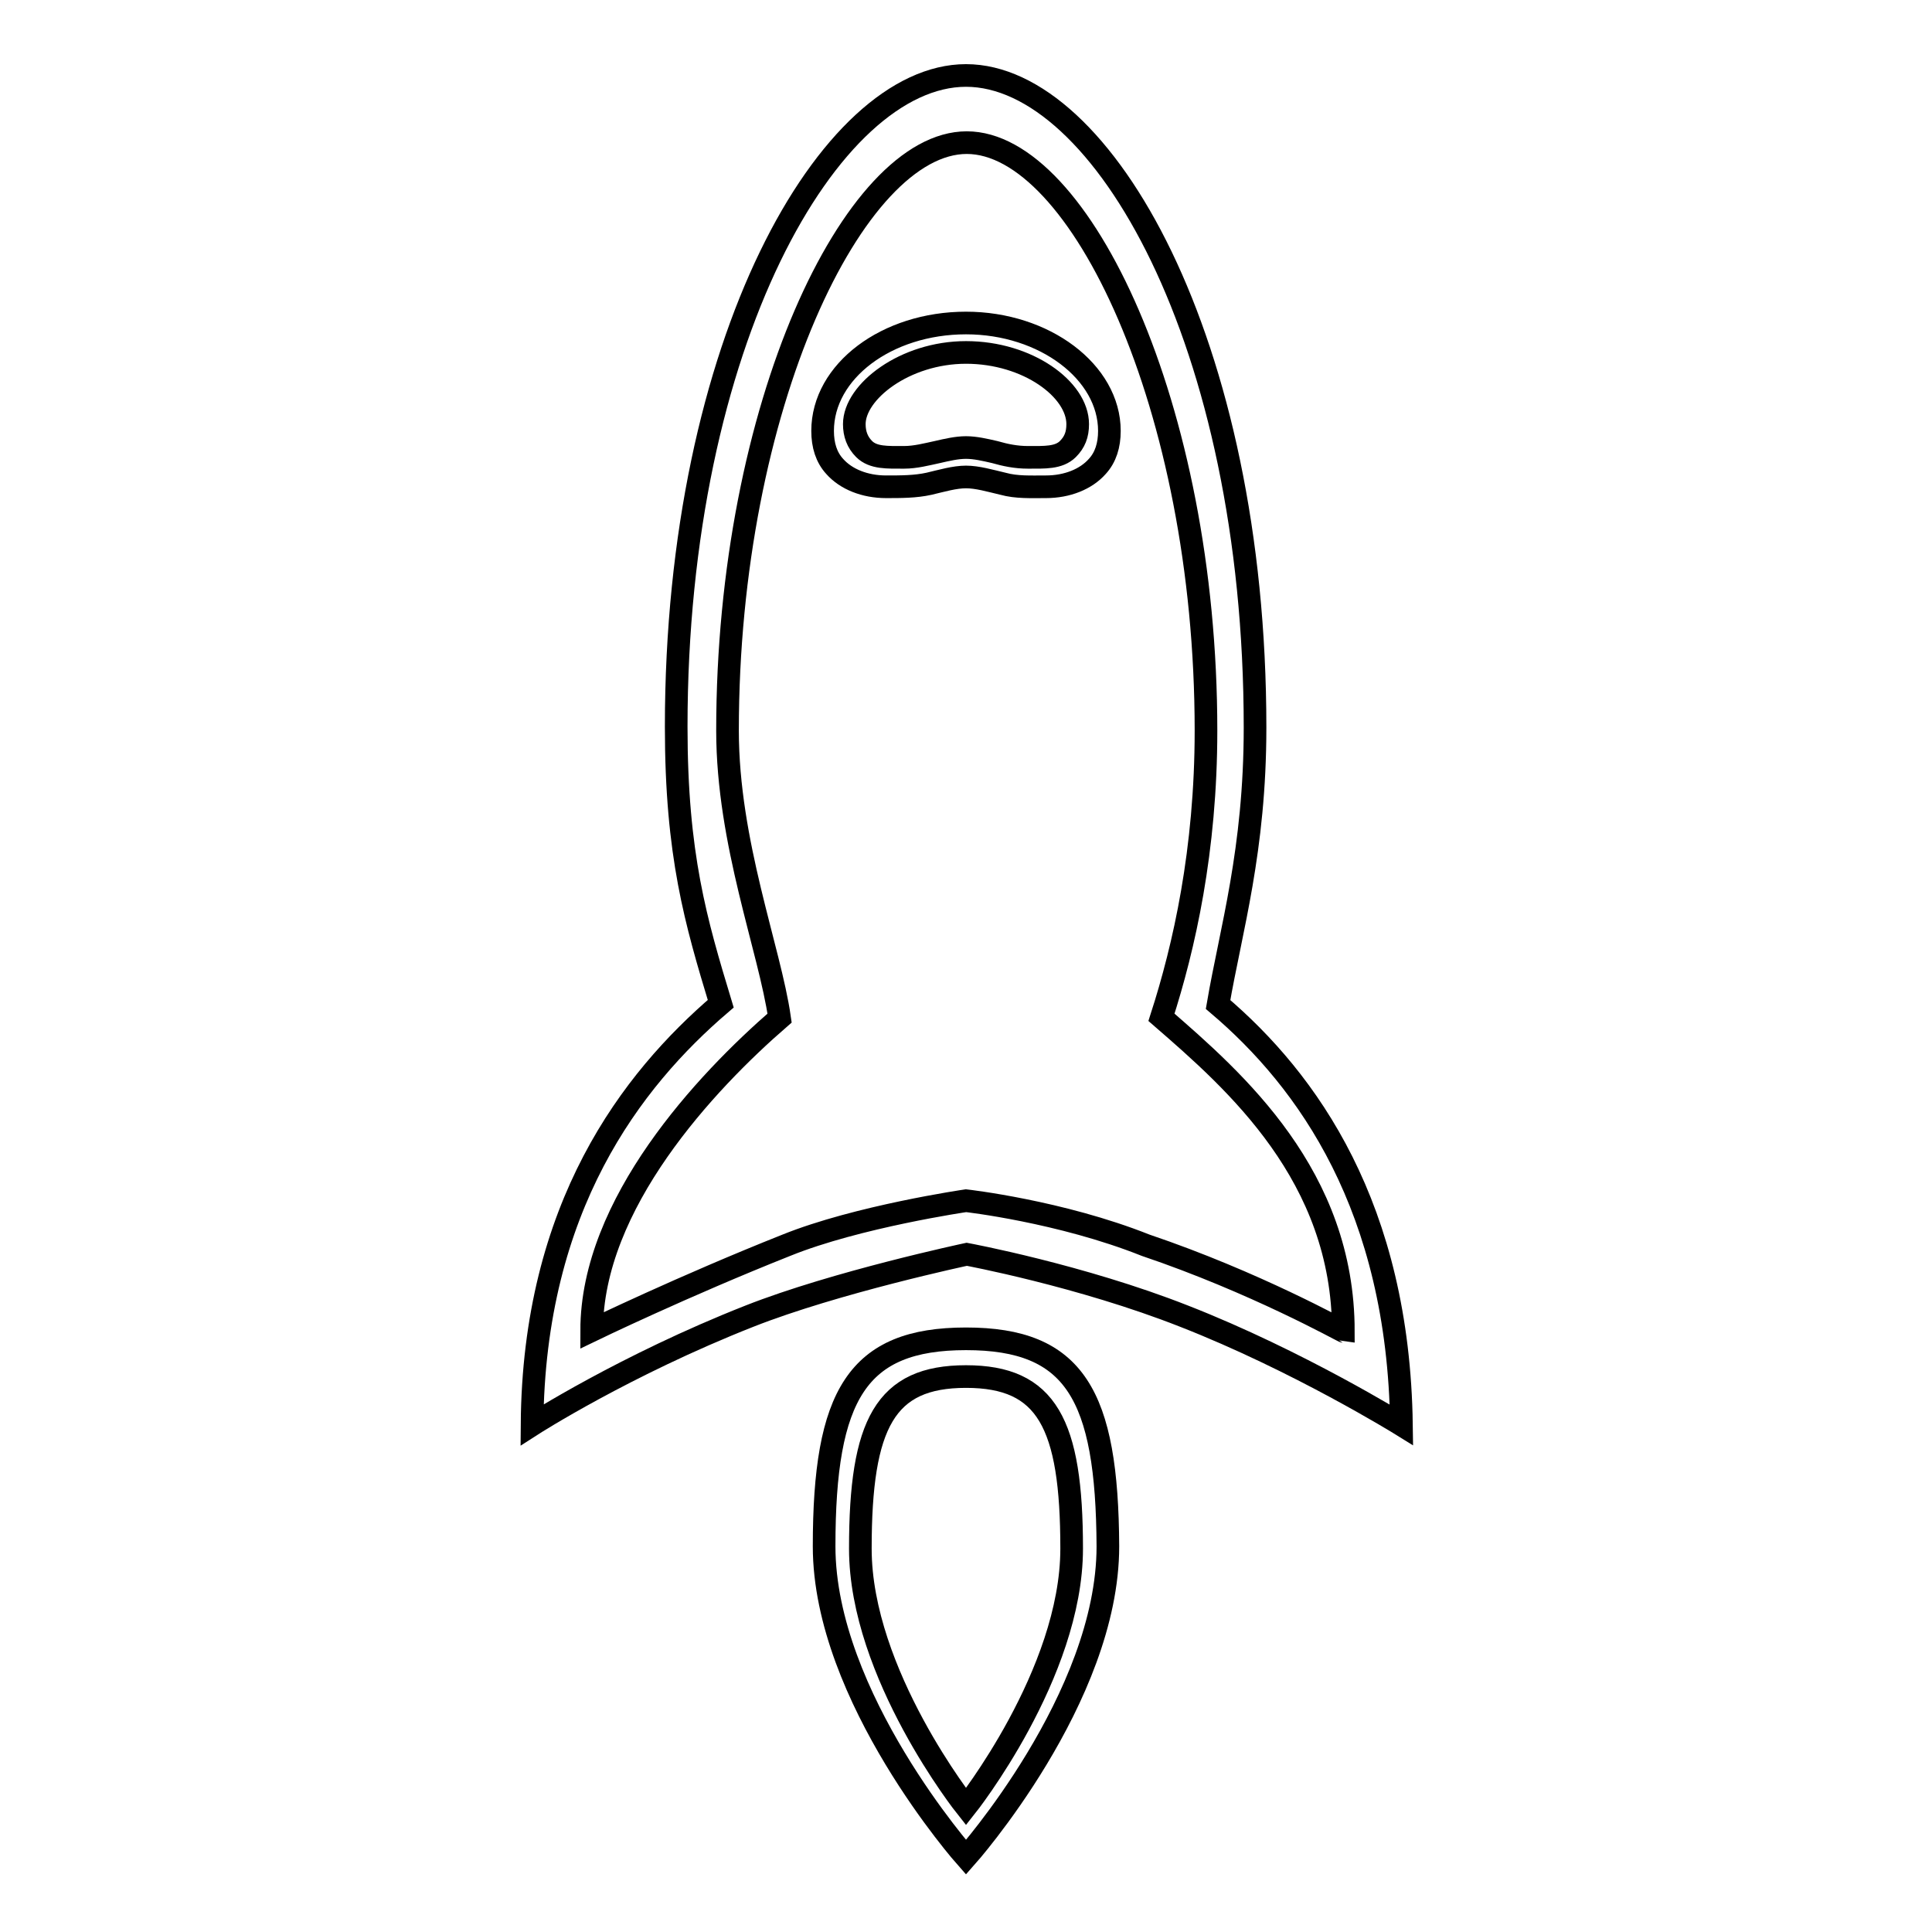
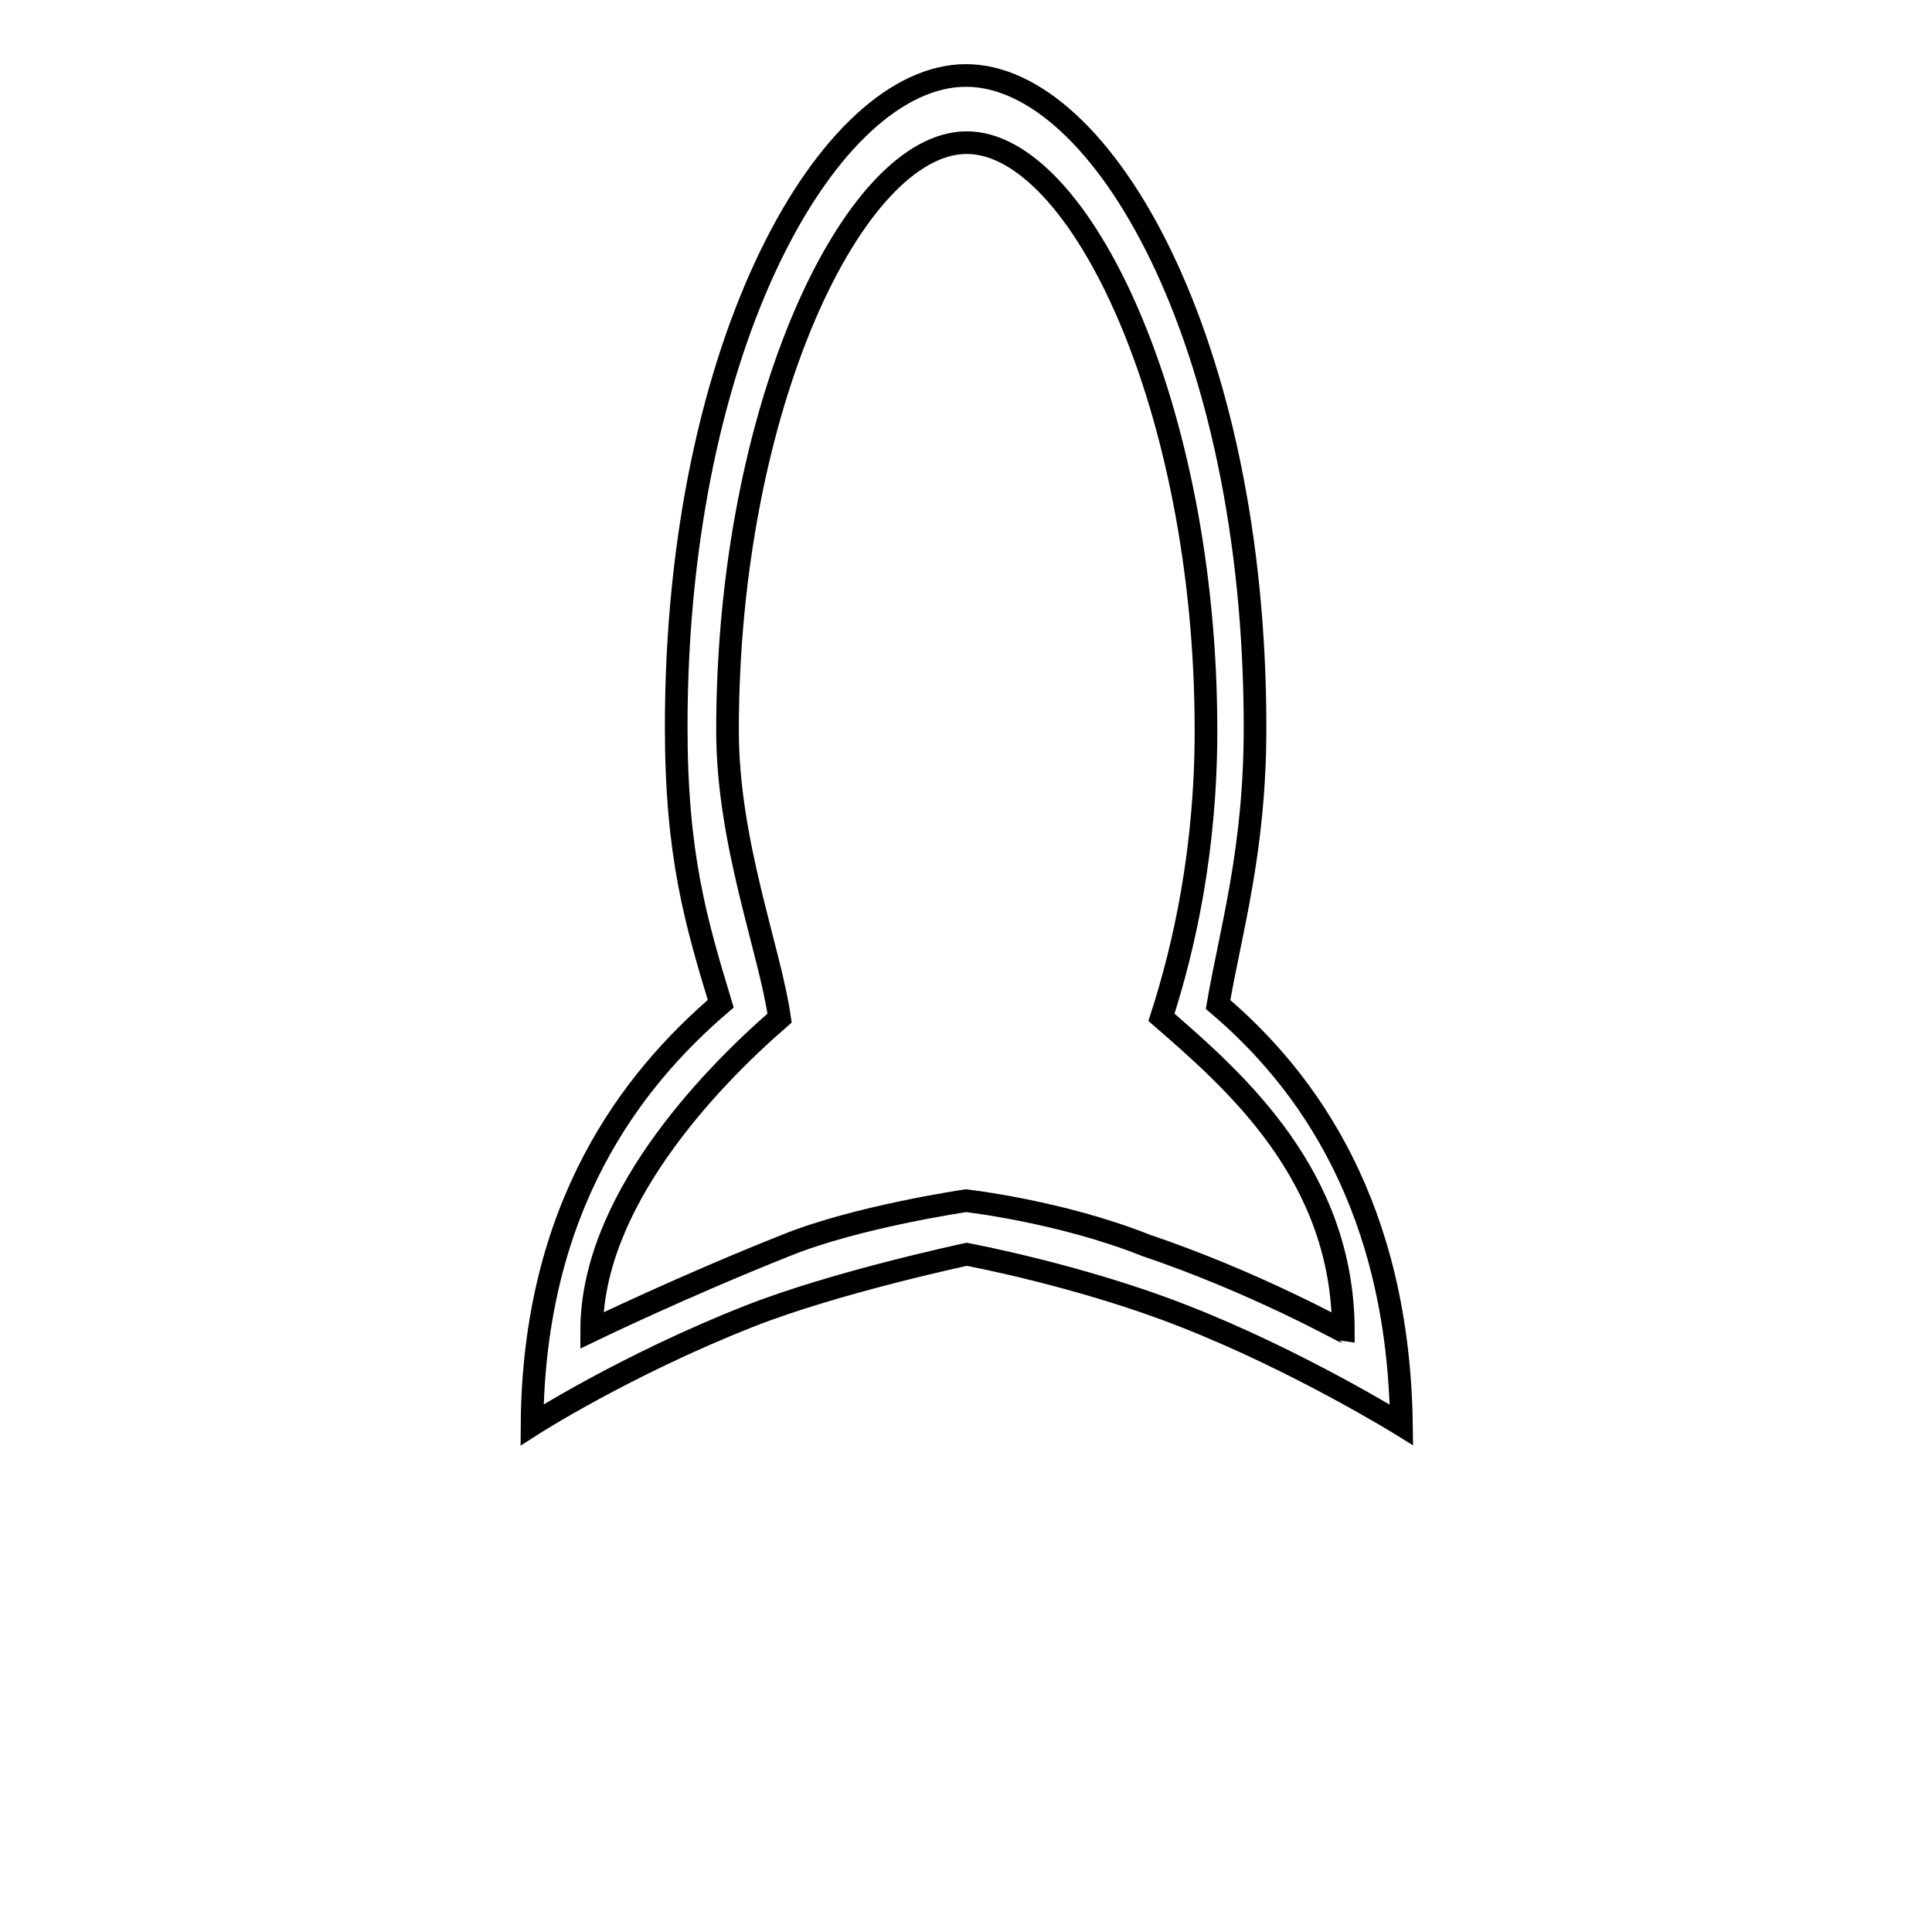
<svg xmlns="http://www.w3.org/2000/svg" version="1.1" x="0px" y="0px" viewBox="0 0 256 256" enable-background="new 0 0 256 256" xml:space="preserve">
  <g>
    <g>
      <path stroke-width="3" fill-opacity="0" stroke="#000000" d="M161.4,133.1c1.7-9.9,4.9-20.4,4.9-36.7C166.3,45.2,146,10,128,10c-18,0-38.4,35.2-38.4,86.3c0,17,2.6,25.8,5.9,36.7c-11.8,10.1-24.8,26.9-25,55.8c0,0,12.3-7.9,28.8-14.4c11.4-4.5,28.8-8.2,28.8-8.2s15.1,2.8,28.8,8.2c15.1,5.9,28.8,14.4,28.8,14.4C185.3,160,173.3,143.2,161.4,133.1z M151.8,165c-11.3-4.5-23.8-5.9-23.8-5.9s-14.4,2.1-23.8,5.9c-13.6,5.4-25.8,11.3-25.8,11.3c0-16.8,15.1-32.9,24.9-41.4c-1.3-9.1-6.9-23.2-6.9-38.1c0-43,16.8-77.9,31.7-77.9c14.9,0,31.7,34.9,31.7,77.9c0,15.9-2.9,28.7-5.9,38c9.8,8.5,24.1,21,24.1,41.6C177.9,176.4,166.3,169.9,151.8,165z" />
-       <path stroke-width="3" fill-opacity="0" stroke="#000000" d="M128,177.4c-14.4,0-18.8,7.4-18.8,27.5c0,20,18.8,41.2,18.8,41.2s18.8-21.1,18.8-41.2C146.7,184.8,142.4,177.4,128,177.4z M128,239.4c0,0-14-17.6-14-34.2c0-16.6,3.3-22.8,14-22.8s14,6.2,14,22.8C142,221.8,128,239.4,128,239.4z" />
-       <path stroke-width="3" fill-opacity="0" stroke="#000000" d="M128,42.8c-10.5,0-19,6.4-19,14.3c0,1.9,0.5,3.5,1.6,4.7c1.5,1.7,4,2.7,6.8,2.7c2,0,3.9,0,5.7-0.4c1.7-0.4,3.4-0.9,4.9-0.9s3.2,0.5,4.9,0.9c1.8,0.5,3.7,0.4,5.7,0.4c2.8,0,5.3-1,6.8-2.7c1.1-1.2,1.6-2.8,1.6-4.7C147,49.3,138.4,42.8,128,42.8z M141.5,59.5c-1.2,1.2-3.1,1.1-5.3,1.1c-1.6,0-3-0.3-4.4-0.7c-1.3-0.3-2.6-0.6-3.8-0.6s-2.5,0.3-3.8,0.6c-1.4,0.3-2.9,0.7-4.4,0.7c-2.2,0-4.1,0.1-5.3-1.1c-0.9-0.9-1.3-2-1.3-3.3c0-4.3,6.7-9.5,14.8-9.5c8.2,0,14.8,4.9,14.8,9.5C142.8,57.6,142.4,58.6,141.5,59.5z" />
    </g>
  </g>
</svg>